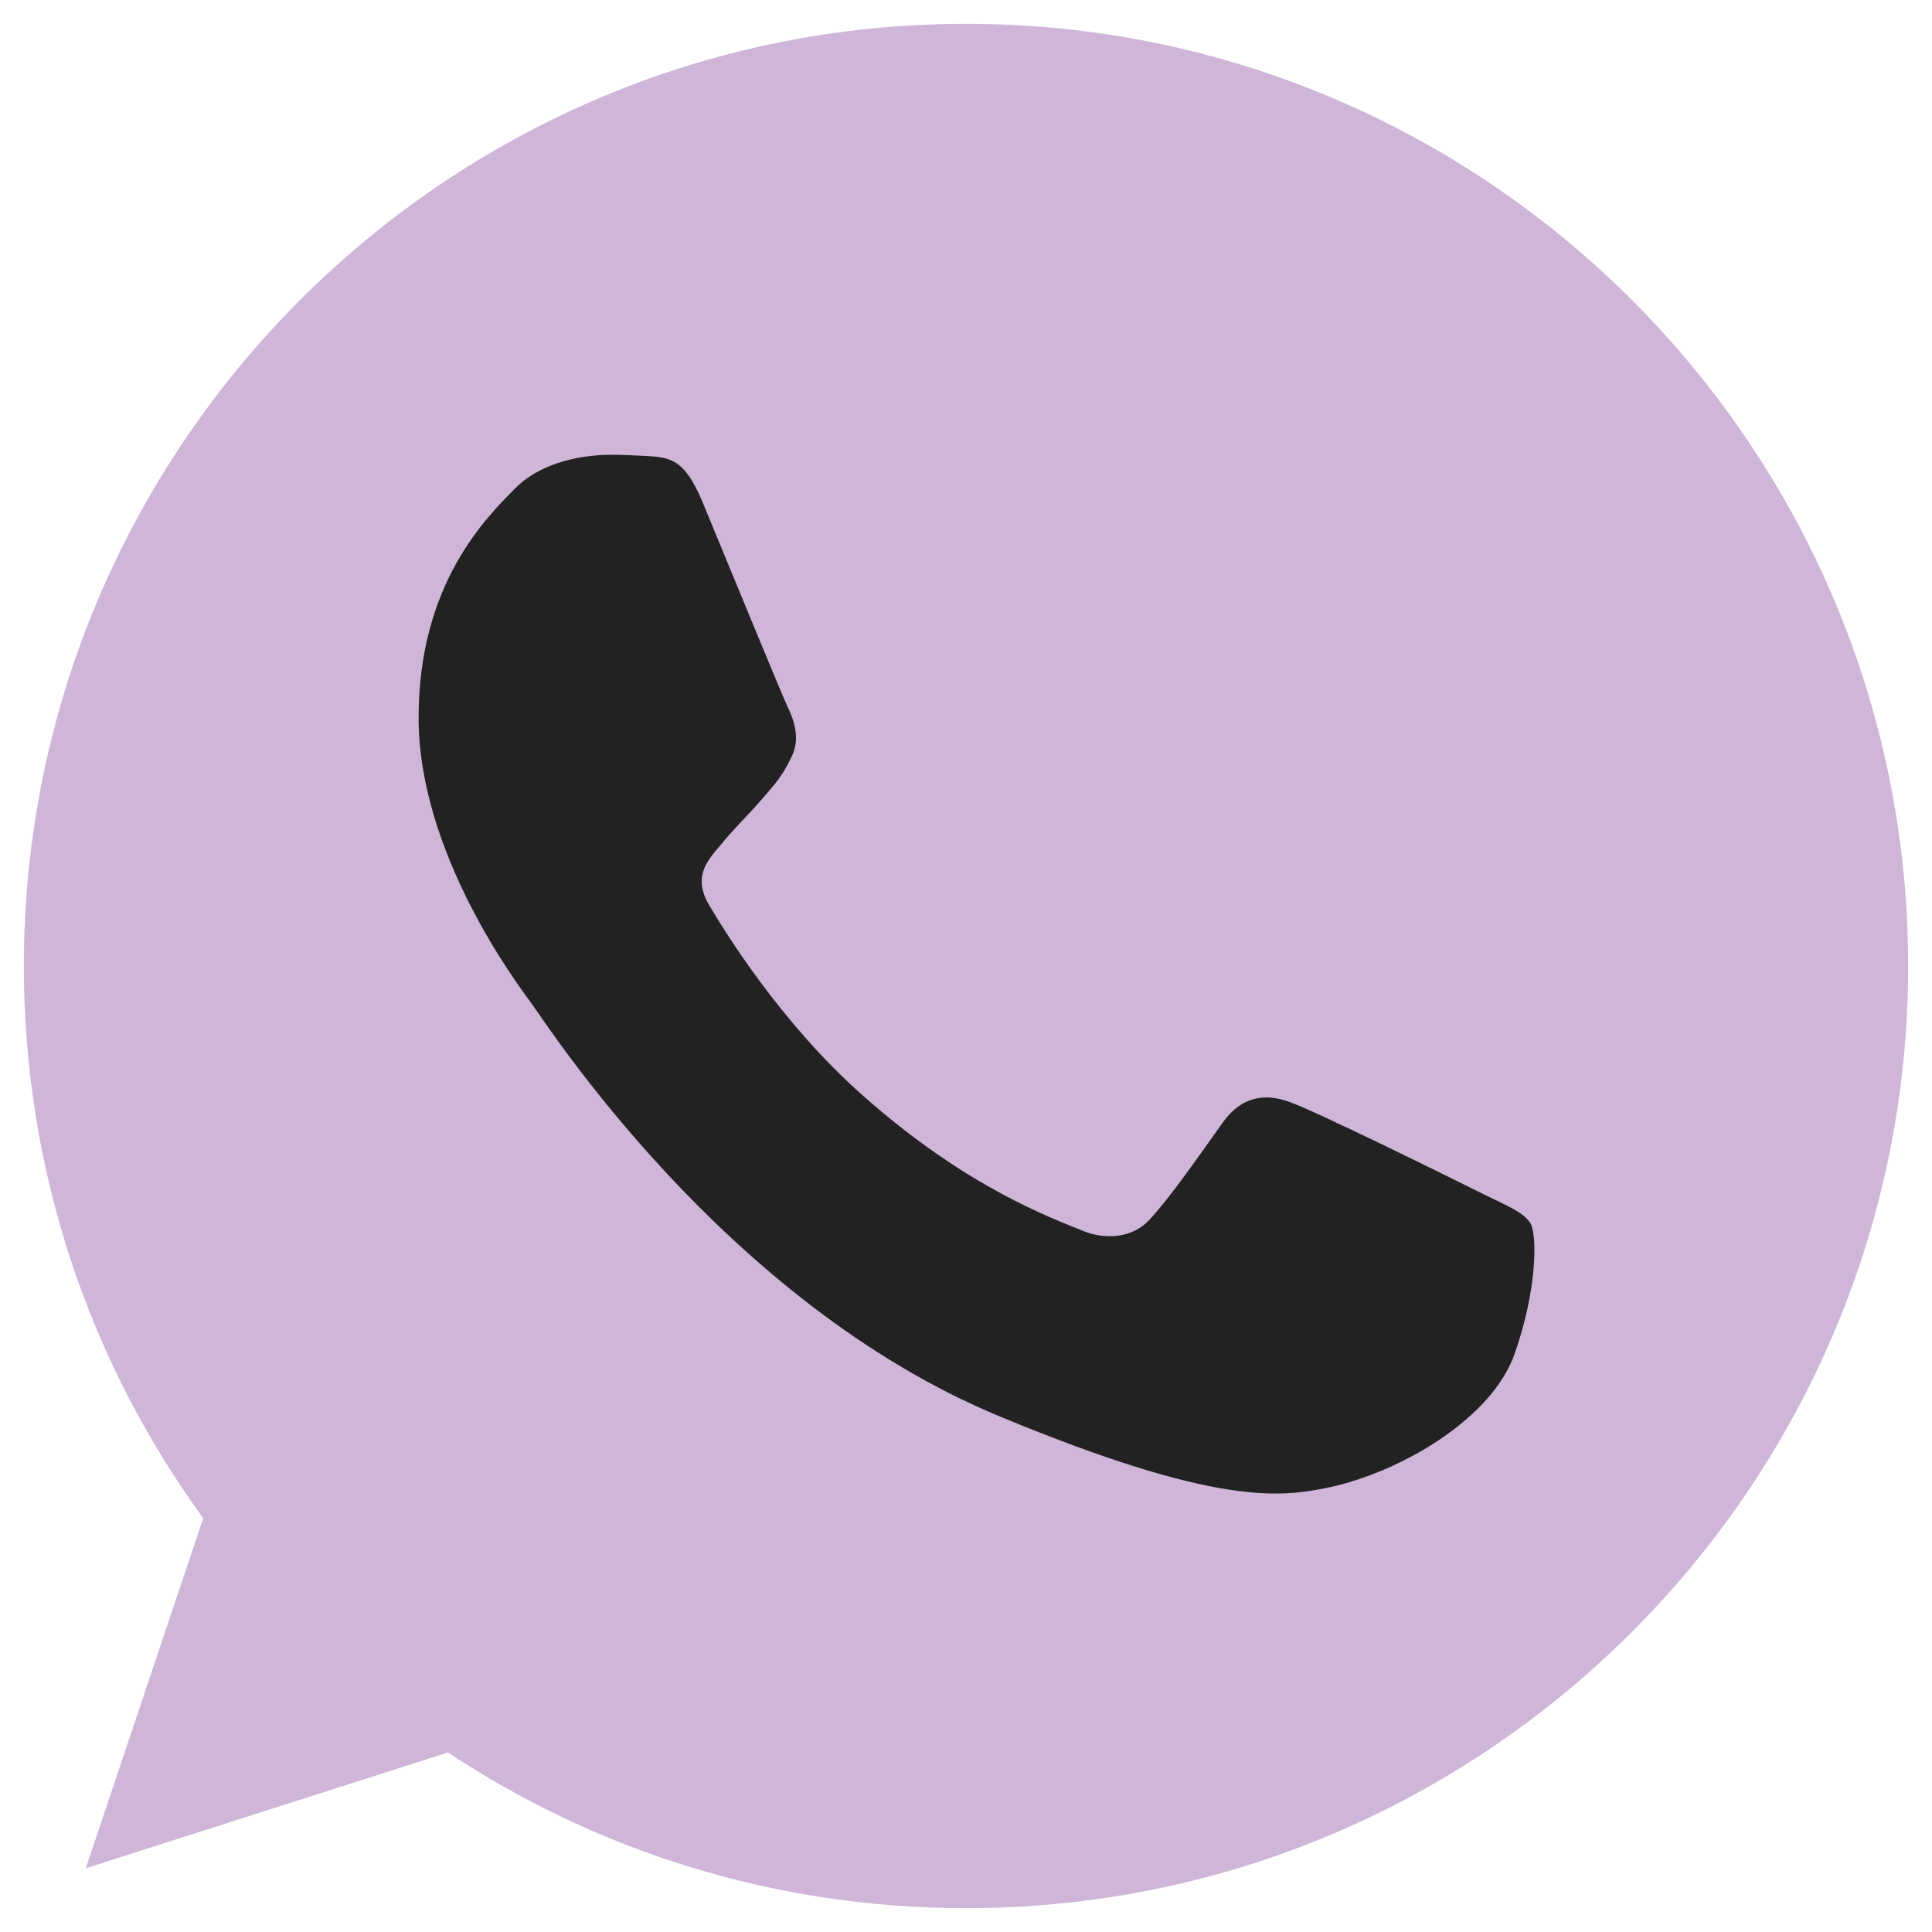
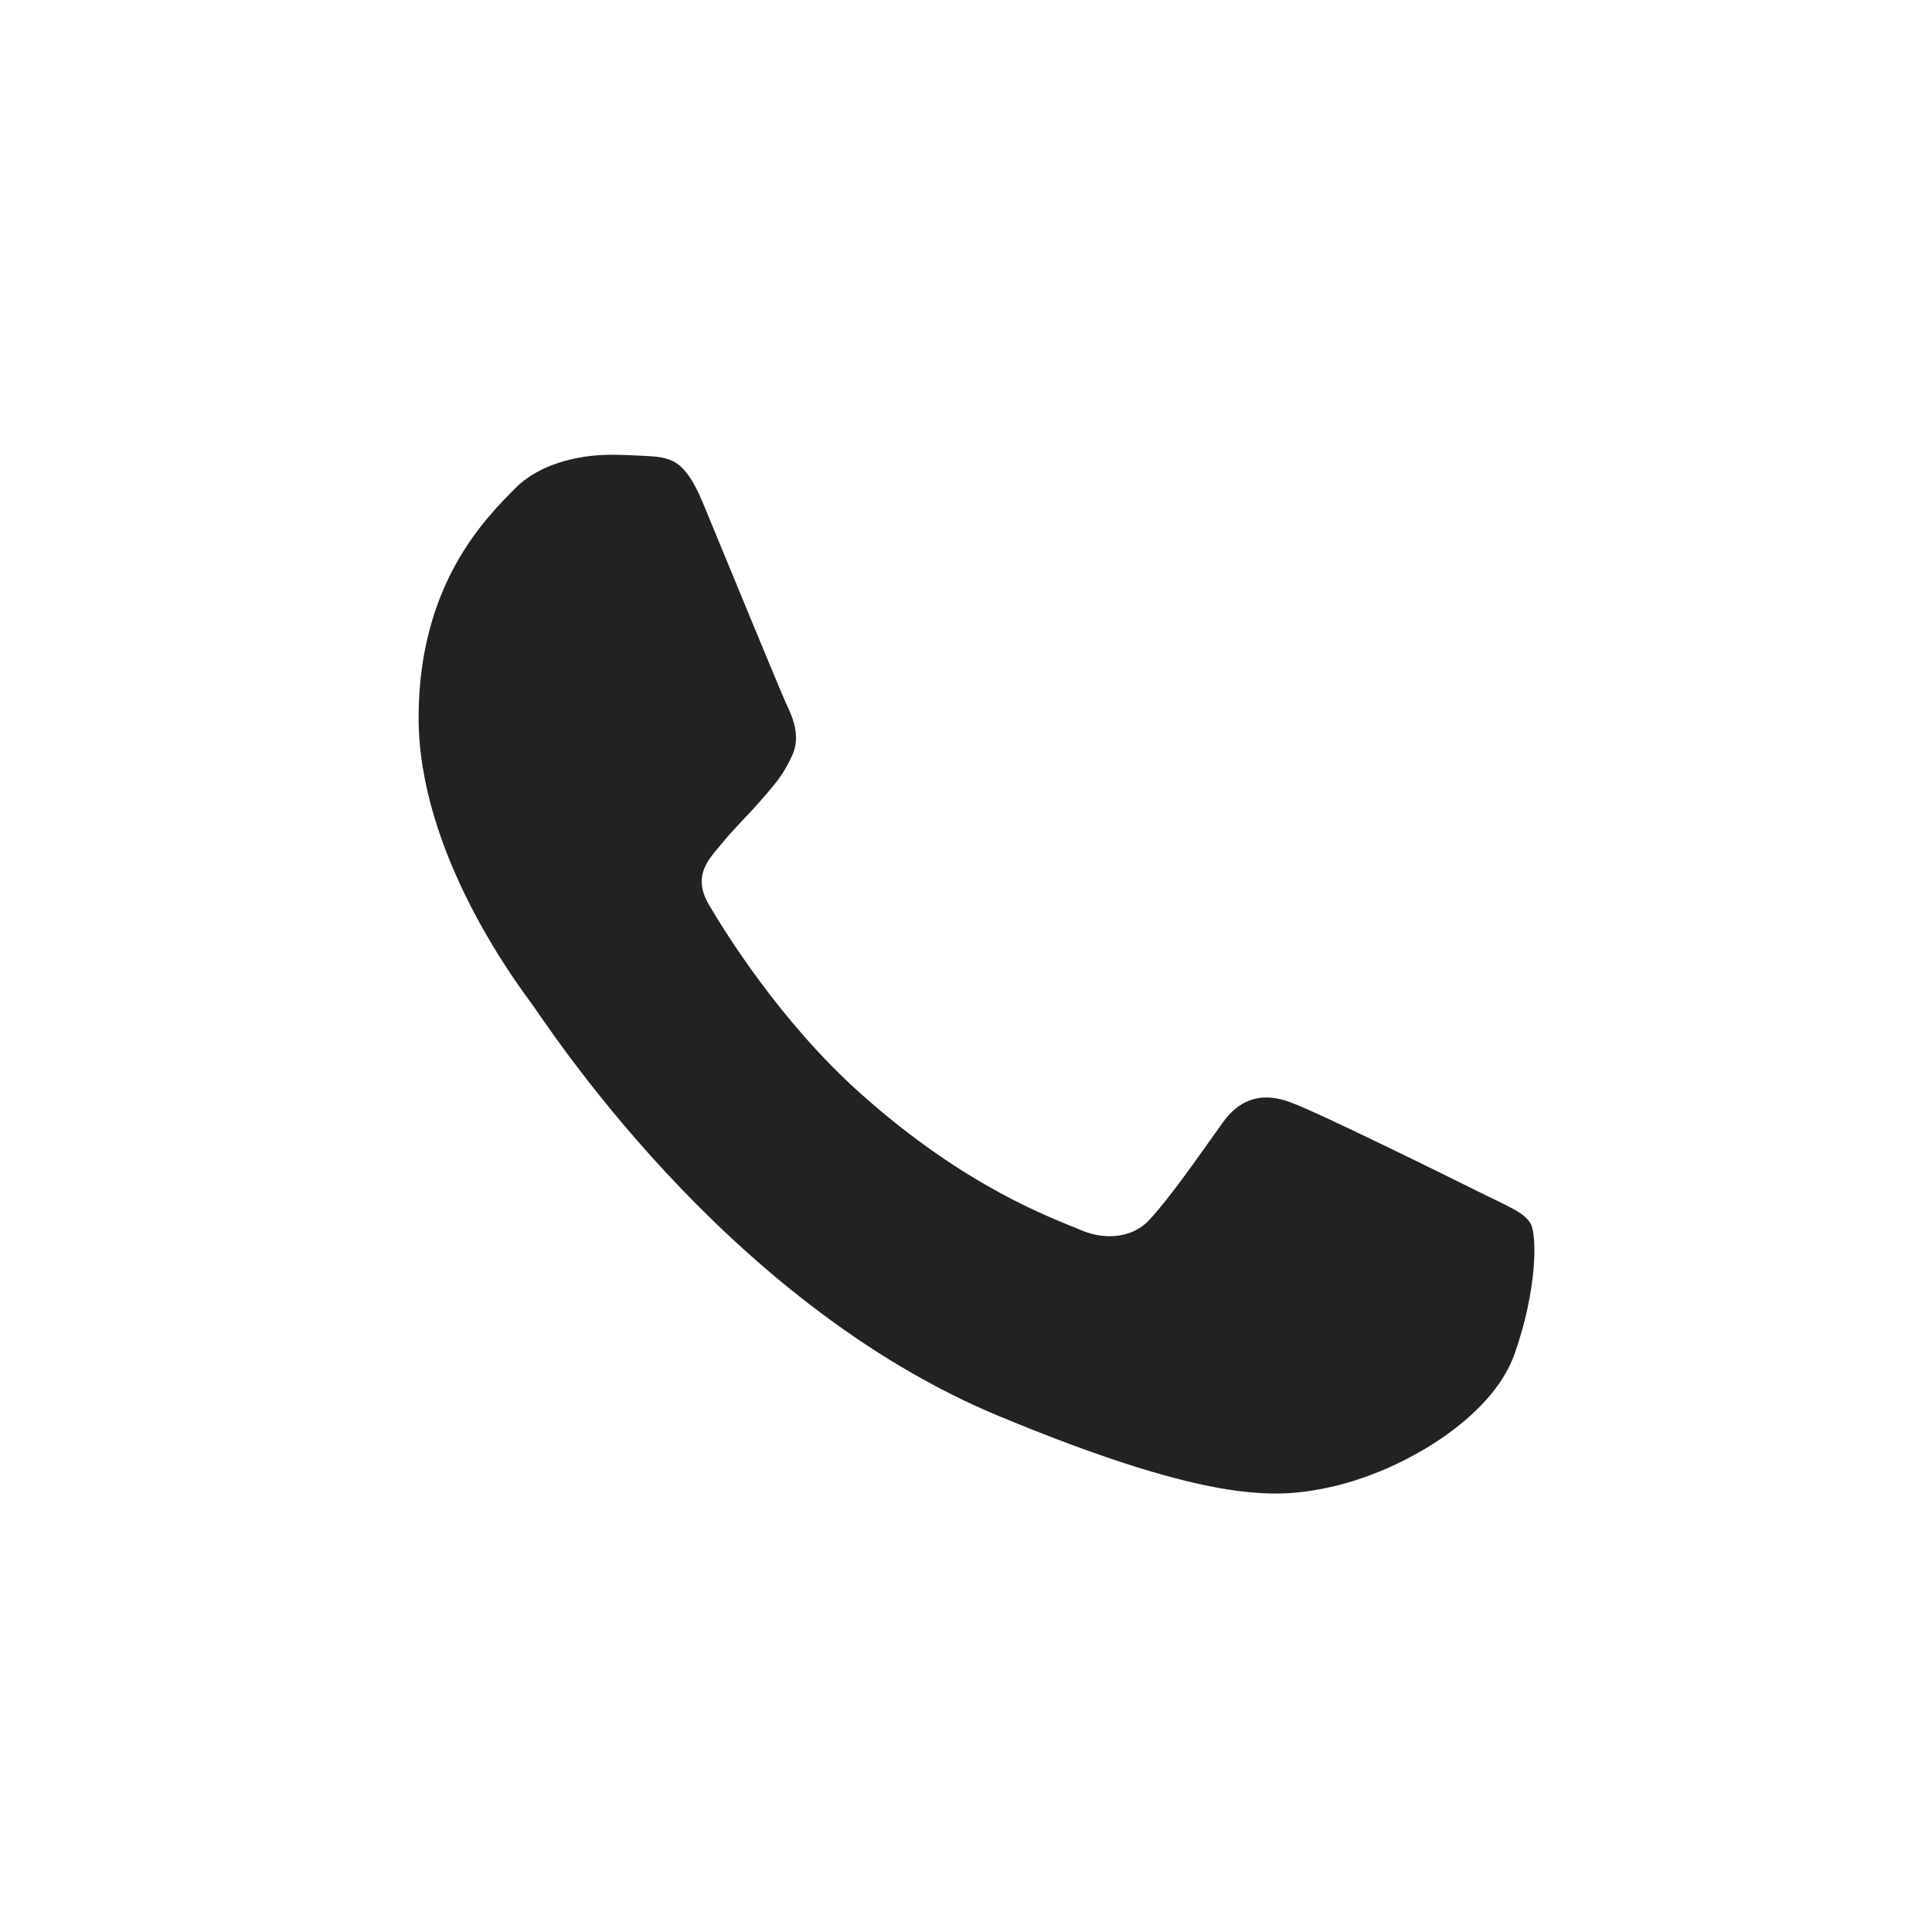
<svg xmlns="http://www.w3.org/2000/svg" xml:space="preserve" width="34mm" height="34mm" style="shape-rendering:geometricPrecision; text-rendering:geometricPrecision; image-rendering:optimizeQuality; fill-rule:evenodd; clip-rule:evenodd" viewBox="0 0 3400 3400">
  <defs>
    <style type="text/css">  .fil1 {fill:#222222} .fil0 {fill:#CFB6D9}  </style>
  </defs>
  <g id="Слой_x0020_1">
    <g id="_1279253167920">
-       <path class="fil0" d="M1700.41 41.94l-0.82 0 0 0c-914.22,0 -1657.65,743.64 -1657.65,1658.06 0,362.7 116.89,698.87 315.66,971.83l-206.63 615.97 637.32 -203.74c262.17,173.68 574.92,274 912.12,274 914.22,0 1657.65,-743.85 1657.65,-1658.06 0,-914.21 -743.43,-1658.06 -1657.65,-1658.06z" />
      <path class="fil1" d="M2665.19 2383.32c-40,112.96 -198.76,206.63 -325.39,234 -86.63,18.44 -199.8,33.16 -580.73,-124.77 -487.26,-201.86 -801.05,-697.01 -825.51,-729.13 -23.41,-32.13 -196.89,-262.18 -196.89,-500.11 0,-237.92 120.83,-353.78 169.54,-403.53 40,-40.83 106.11,-59.48 169.54,-59.48 20.52,0 38.96,1.03 55.54,1.86 48.7,2.07 73.16,4.97 105.29,81.86 40,96.38 137.41,334.31 149.02,358.76 11.81,24.46 23.63,57.63 7.05,89.75 -15.55,33.16 -29.23,47.87 -53.68,76.06 -24.46,28.19 -47.67,49.75 -72.13,80 -22.38,26.32 -47.67,54.51 -19.49,103.22 28.19,47.66 125.6,206.63 269.02,334.3 185.08,164.77 335.14,217.41 388.81,239.79 40,16.58 87.68,12.64 116.89,-18.44 37.1,-40 82.9,-106.32 129.53,-171.61 33.17,-46.84 75.03,-52.64 118.97,-36.06 44.77,15.55 281.66,132.65 330.37,156.9 48.7,24.46 80.83,36.06 92.65,56.58 11.61,20.52 11.61,116.9 -28.4,230.05z" />
    </g>
  </g>
</svg>